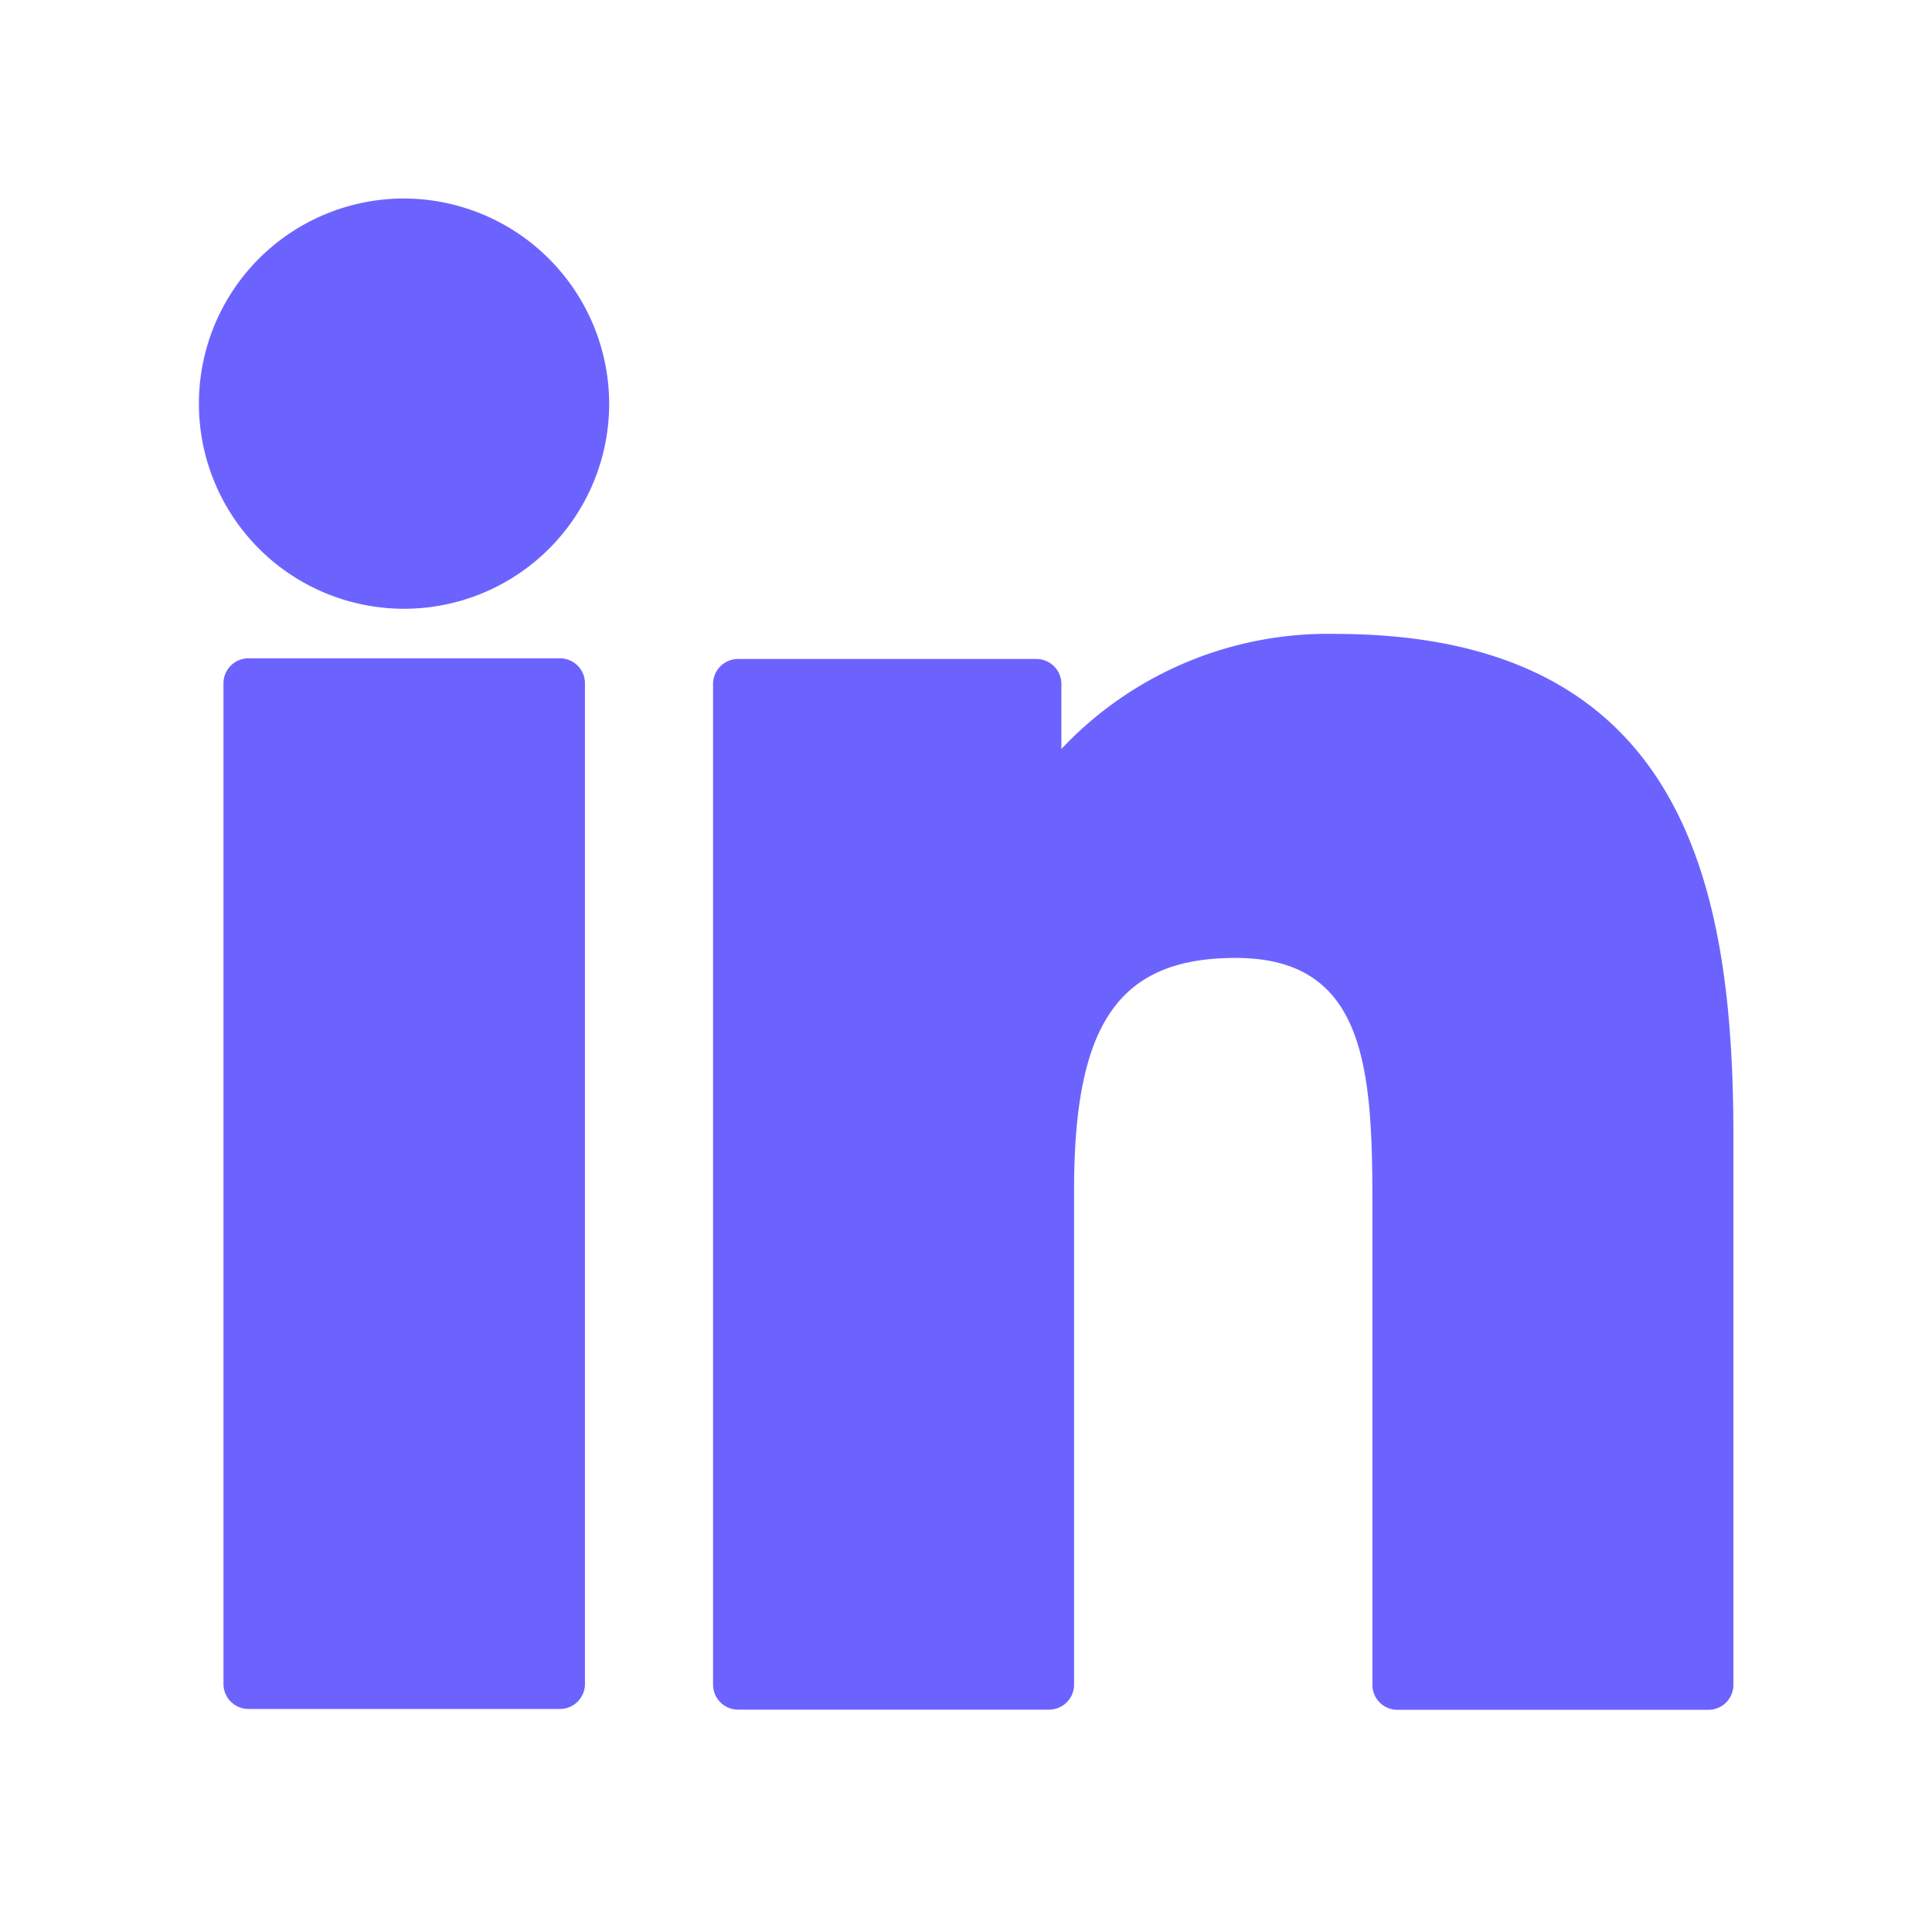
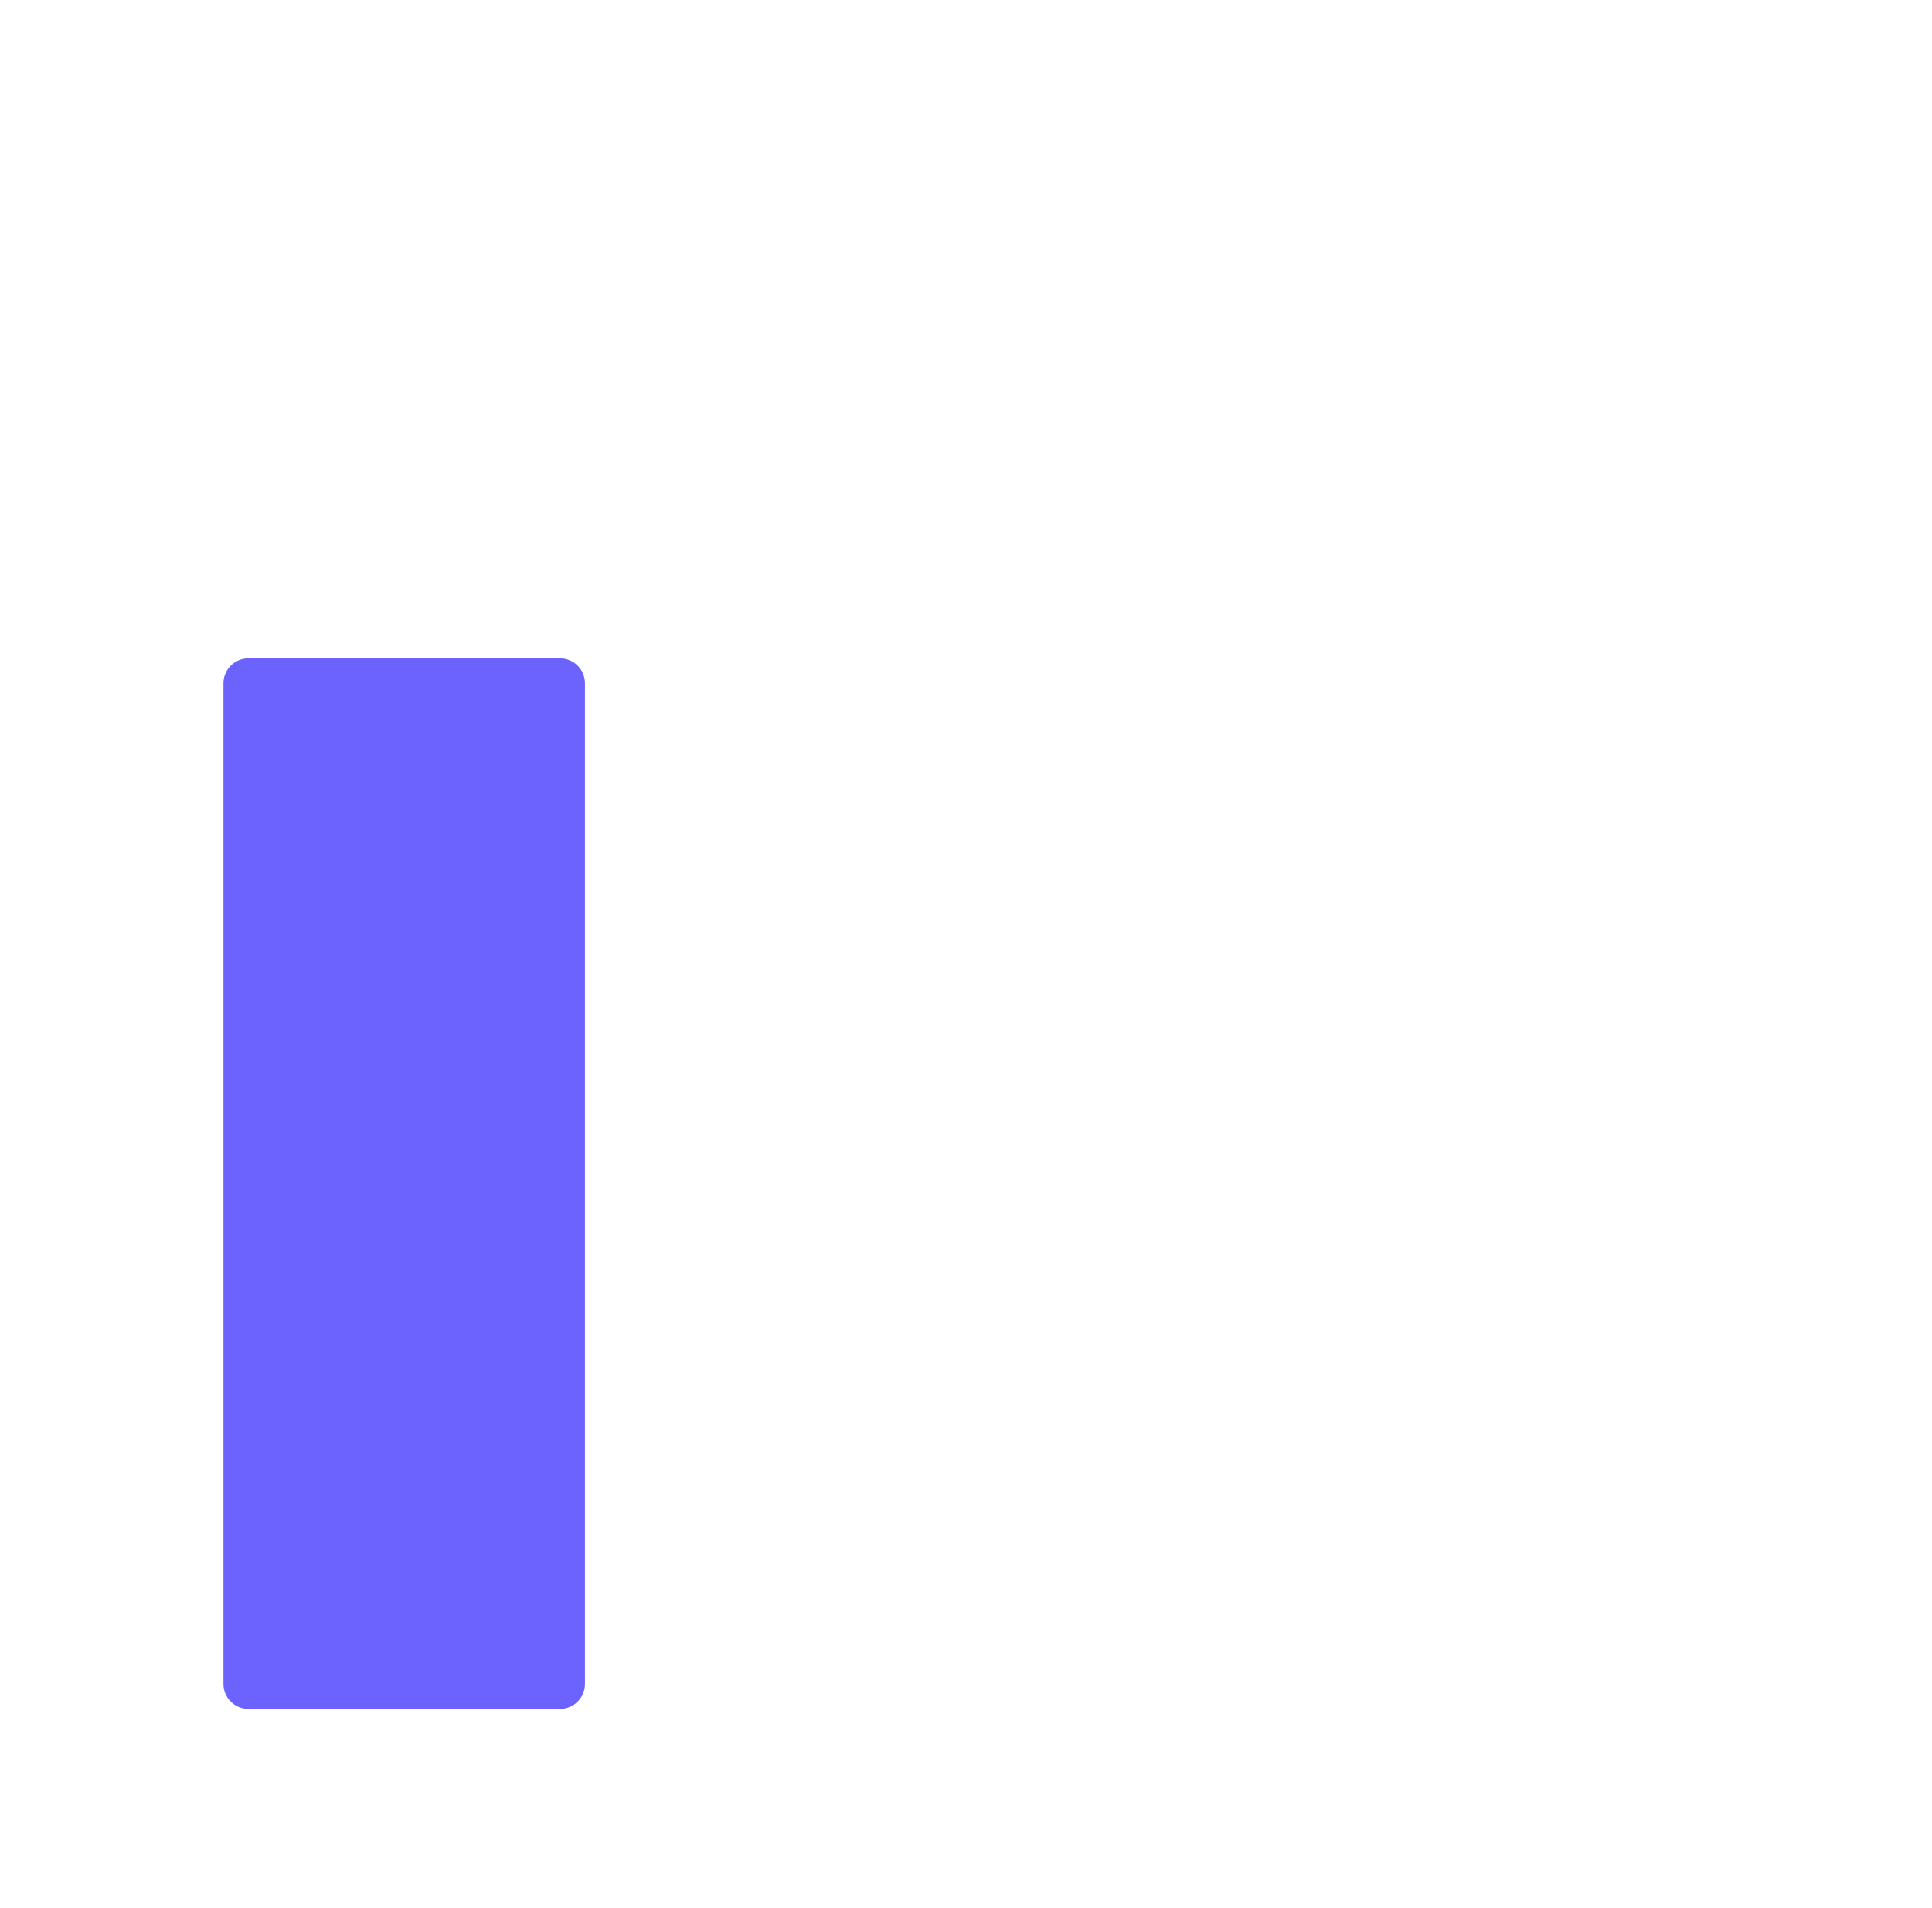
<svg xmlns="http://www.w3.org/2000/svg" width="29.197" height="28.832" viewBox="0 0 29.197 28.832">
  <defs>
    <filter id="a" x="0.373" y="6.953" width="11.463" height="21.879" filterUnits="userSpaceOnUse">
      <feOffset dx="1" input="SourceAlpha" />
      <feGaussianBlur stdDeviation="1" result="b" />
      <feFlood flood-opacity="0.161" />
      <feComposite operator="in" in2="b" />
      <feComposite in="SourceGraphic" />
    </filter>
    <filter id="c" x="0" y="0" width="12.209" height="12.207" filterUnits="userSpaceOnUse">
      <feOffset dx="1" input="SourceAlpha" />
      <feGaussianBlur stdDeviation="1" result="d" />
      <feFlood flood-opacity="0.161" />
      <feComposite operator="in" in2="d" />
      <feComposite in="SourceGraphic" />
    </filter>
    <filter id="e" x="7.779" y="6.577" width="21.418" height="22.254" filterUnits="userSpaceOnUse">
      <feOffset dx="1" input="SourceAlpha" />
      <feGaussianBlur stdDeviation="1" result="f" />
      <feFlood flood-opacity="0.161" />
      <feComposite operator="in" in2="f" />
      <feComposite in="SourceGraphic" />
    </filter>
  </defs>
  <g transform="translate(2 2.659)">
    <rect width="25" height="25" transform="translate(-0.902 -0.743)" fill="rgba(229,236,243,0)" />
    <g transform="matrix(1, 0, 0, 1, -2, -2.66)" filter="url(#a)">
      <path d="M10.012,99.73H5.305a.378.378,0,0,0-.378.378v15.122a.378.378,0,0,0,.378.378h4.707a.378.378,0,0,0,.378-.378V100.108A.378.378,0,0,0,10.012,99.73Z" transform="translate(-2.55 -89.78)" fill="#6c63ff" />
    </g>
    <g transform="matrix(1, 0, 0, 1, -2, -2.66)" filter="url(#c)">
-       <path d="M3.106.341a3.1,3.1,0,1,0,3.1,3.1A3.108,3.108,0,0,0,3.106.341Z" transform="translate(2 2.66)" fill="#6c63ff" />
-     </g>
+       </g>
    <g transform="matrix(1, 0, 0, 1, -2, -2.66)" filter="url(#e)">
-       <path d="M115.576,94.761A5.529,5.529,0,0,0,111.44,96.5v-.982a.378.378,0,0,0-.378-.378h-4.508a.378.378,0,0,0-.378.378v15.122a.378.378,0,0,0,.378.378h4.7a.378.378,0,0,0,.378-.378v-7.482c0-2.521.685-3.5,2.442-3.5,1.914,0,2.066,1.575,2.066,3.633v7.352a.378.378,0,0,0,.378.378h4.7a.378.378,0,0,0,.378-.378v-8.295C121.593,98.594,120.878,94.761,115.576,94.761Z" transform="translate(-96.4 -85.18)" fill="#6c63ff" />
-     </g>
+       </g>
  </g>
</svg>